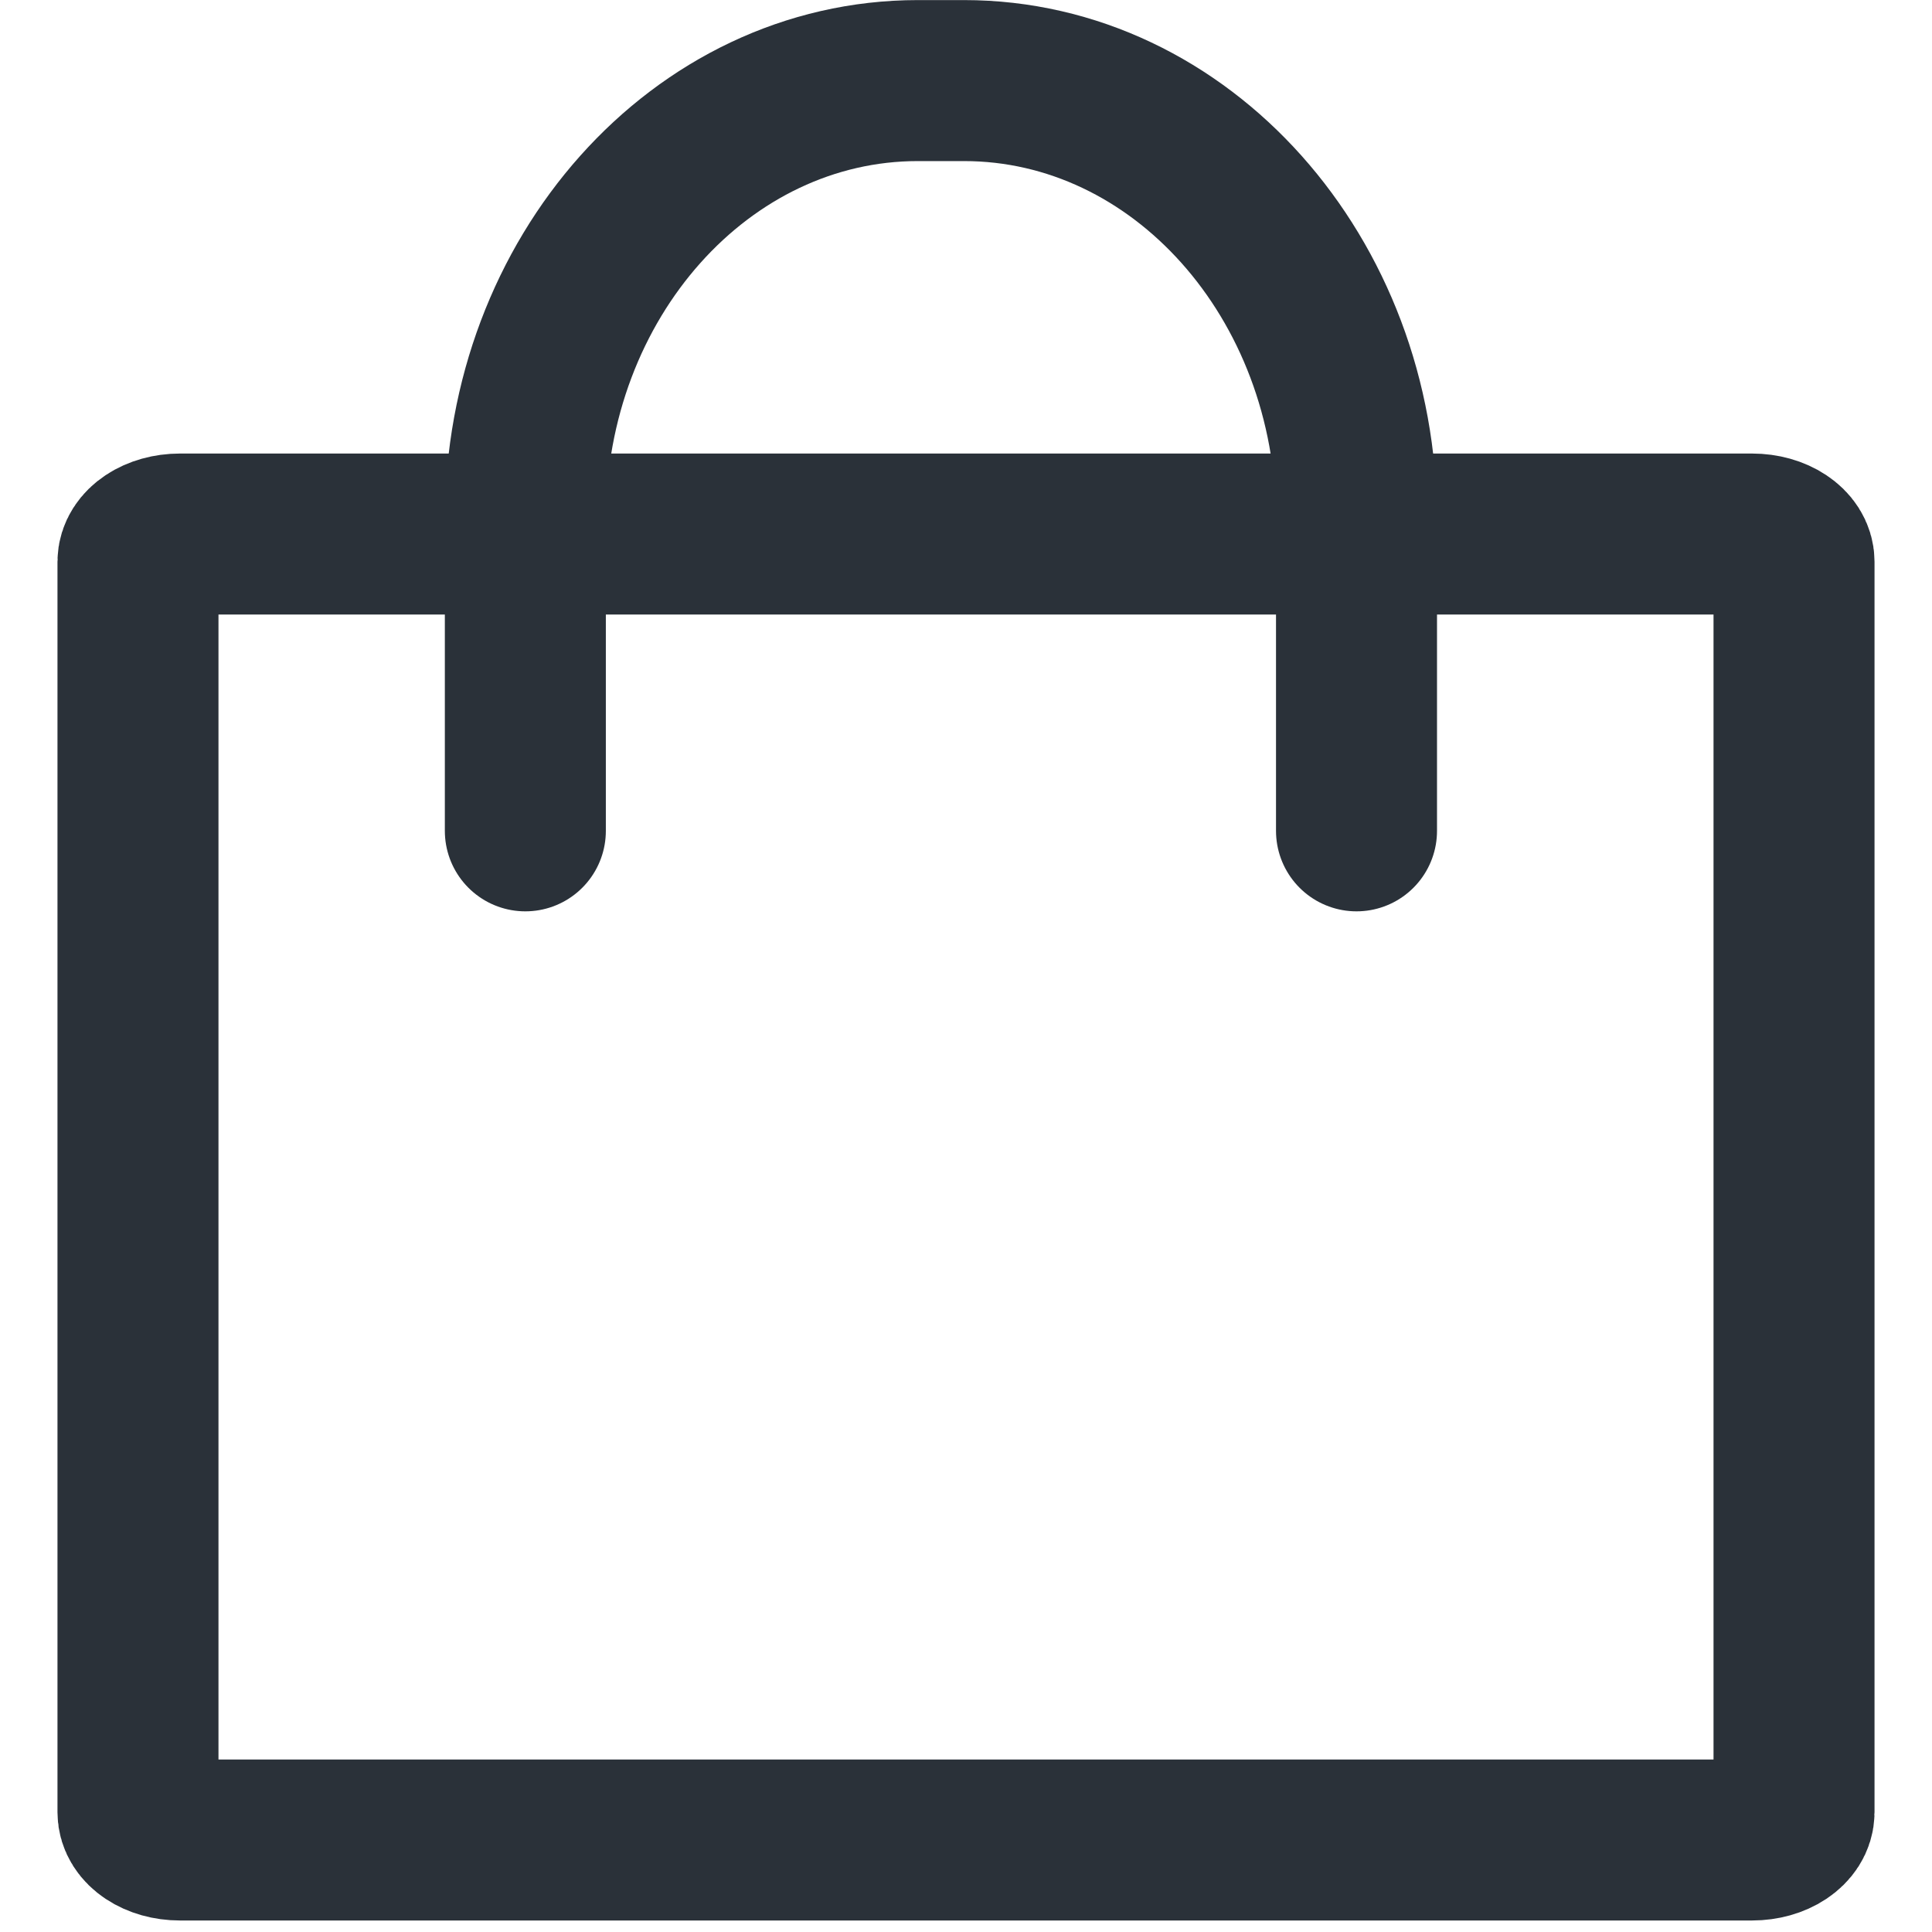
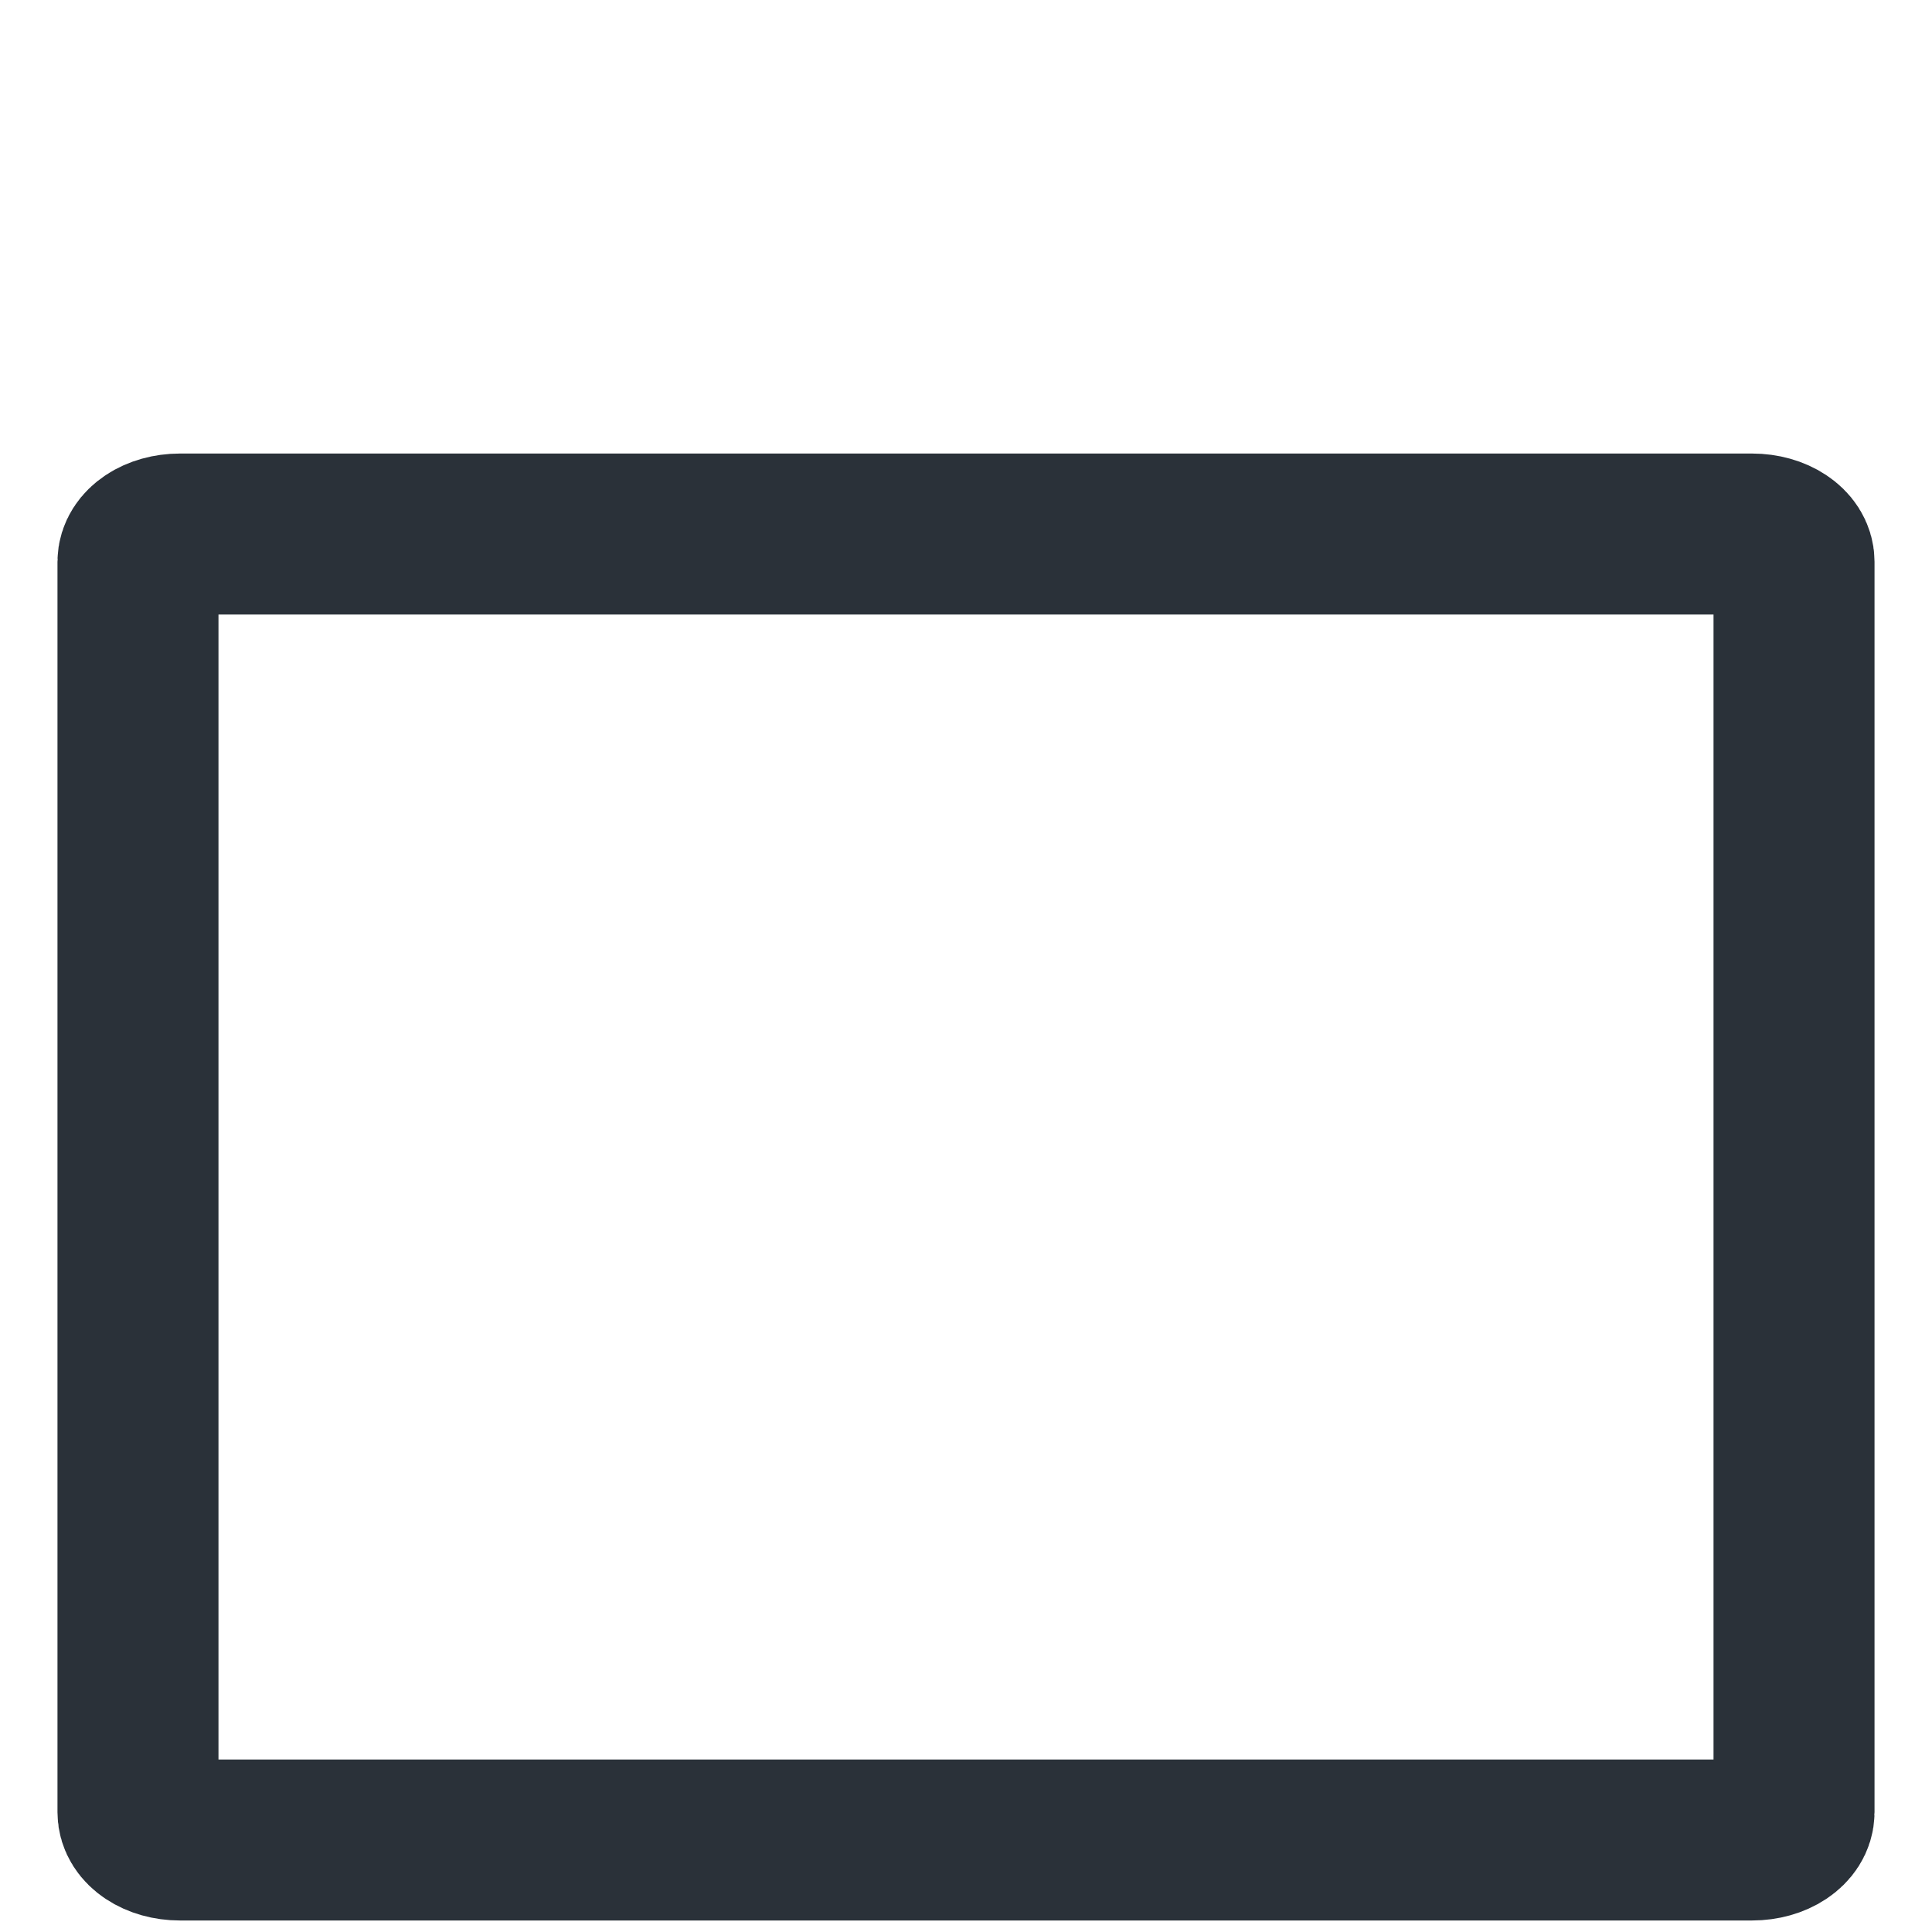
<svg xmlns="http://www.w3.org/2000/svg" width="24" height="24" viewBox="0 0 24 24">
  <defs>
    <clipPath id="ddniufakga">
      <path data-name="사각형 947" transform="translate(1603 32)" style="fill:#fff;stroke:#707070" d="M0 0h24v24H0z" />
    </clipPath>
  </defs>
  <g data-name="그룹 610" transform="translate(-1603 -32)" style="clip-path:url(#ddniufakga)">
    <path data-name="패스 289" d="M482.663 259.869c0 .19-.232.345-.521.345h-19.53c-.289 0-.521-.155-.521-.345v-15.533c0-.19.232-.345.521-.345h19.53c.288 0 .521.155.521.345z" transform="translate(1142.623 -205.357)" style="fill:none;stroke:#2a3139;stroke-linecap:round;stroke-linejoin:round;stroke-width:2px" />
-     <path data-name="패스 290" d="M471.008 243.629v-3.857c0-3.017 2.183-5.463 4.876-5.463h.573c2.693 0 4.876 2.446 4.876 5.463v3.857" transform="translate(1138.518 -201.308)" style="fill:none;stroke:#2a3139;stroke-linecap:round;stroke-linejoin:round;stroke-width:2px" />
  </g>
</svg>